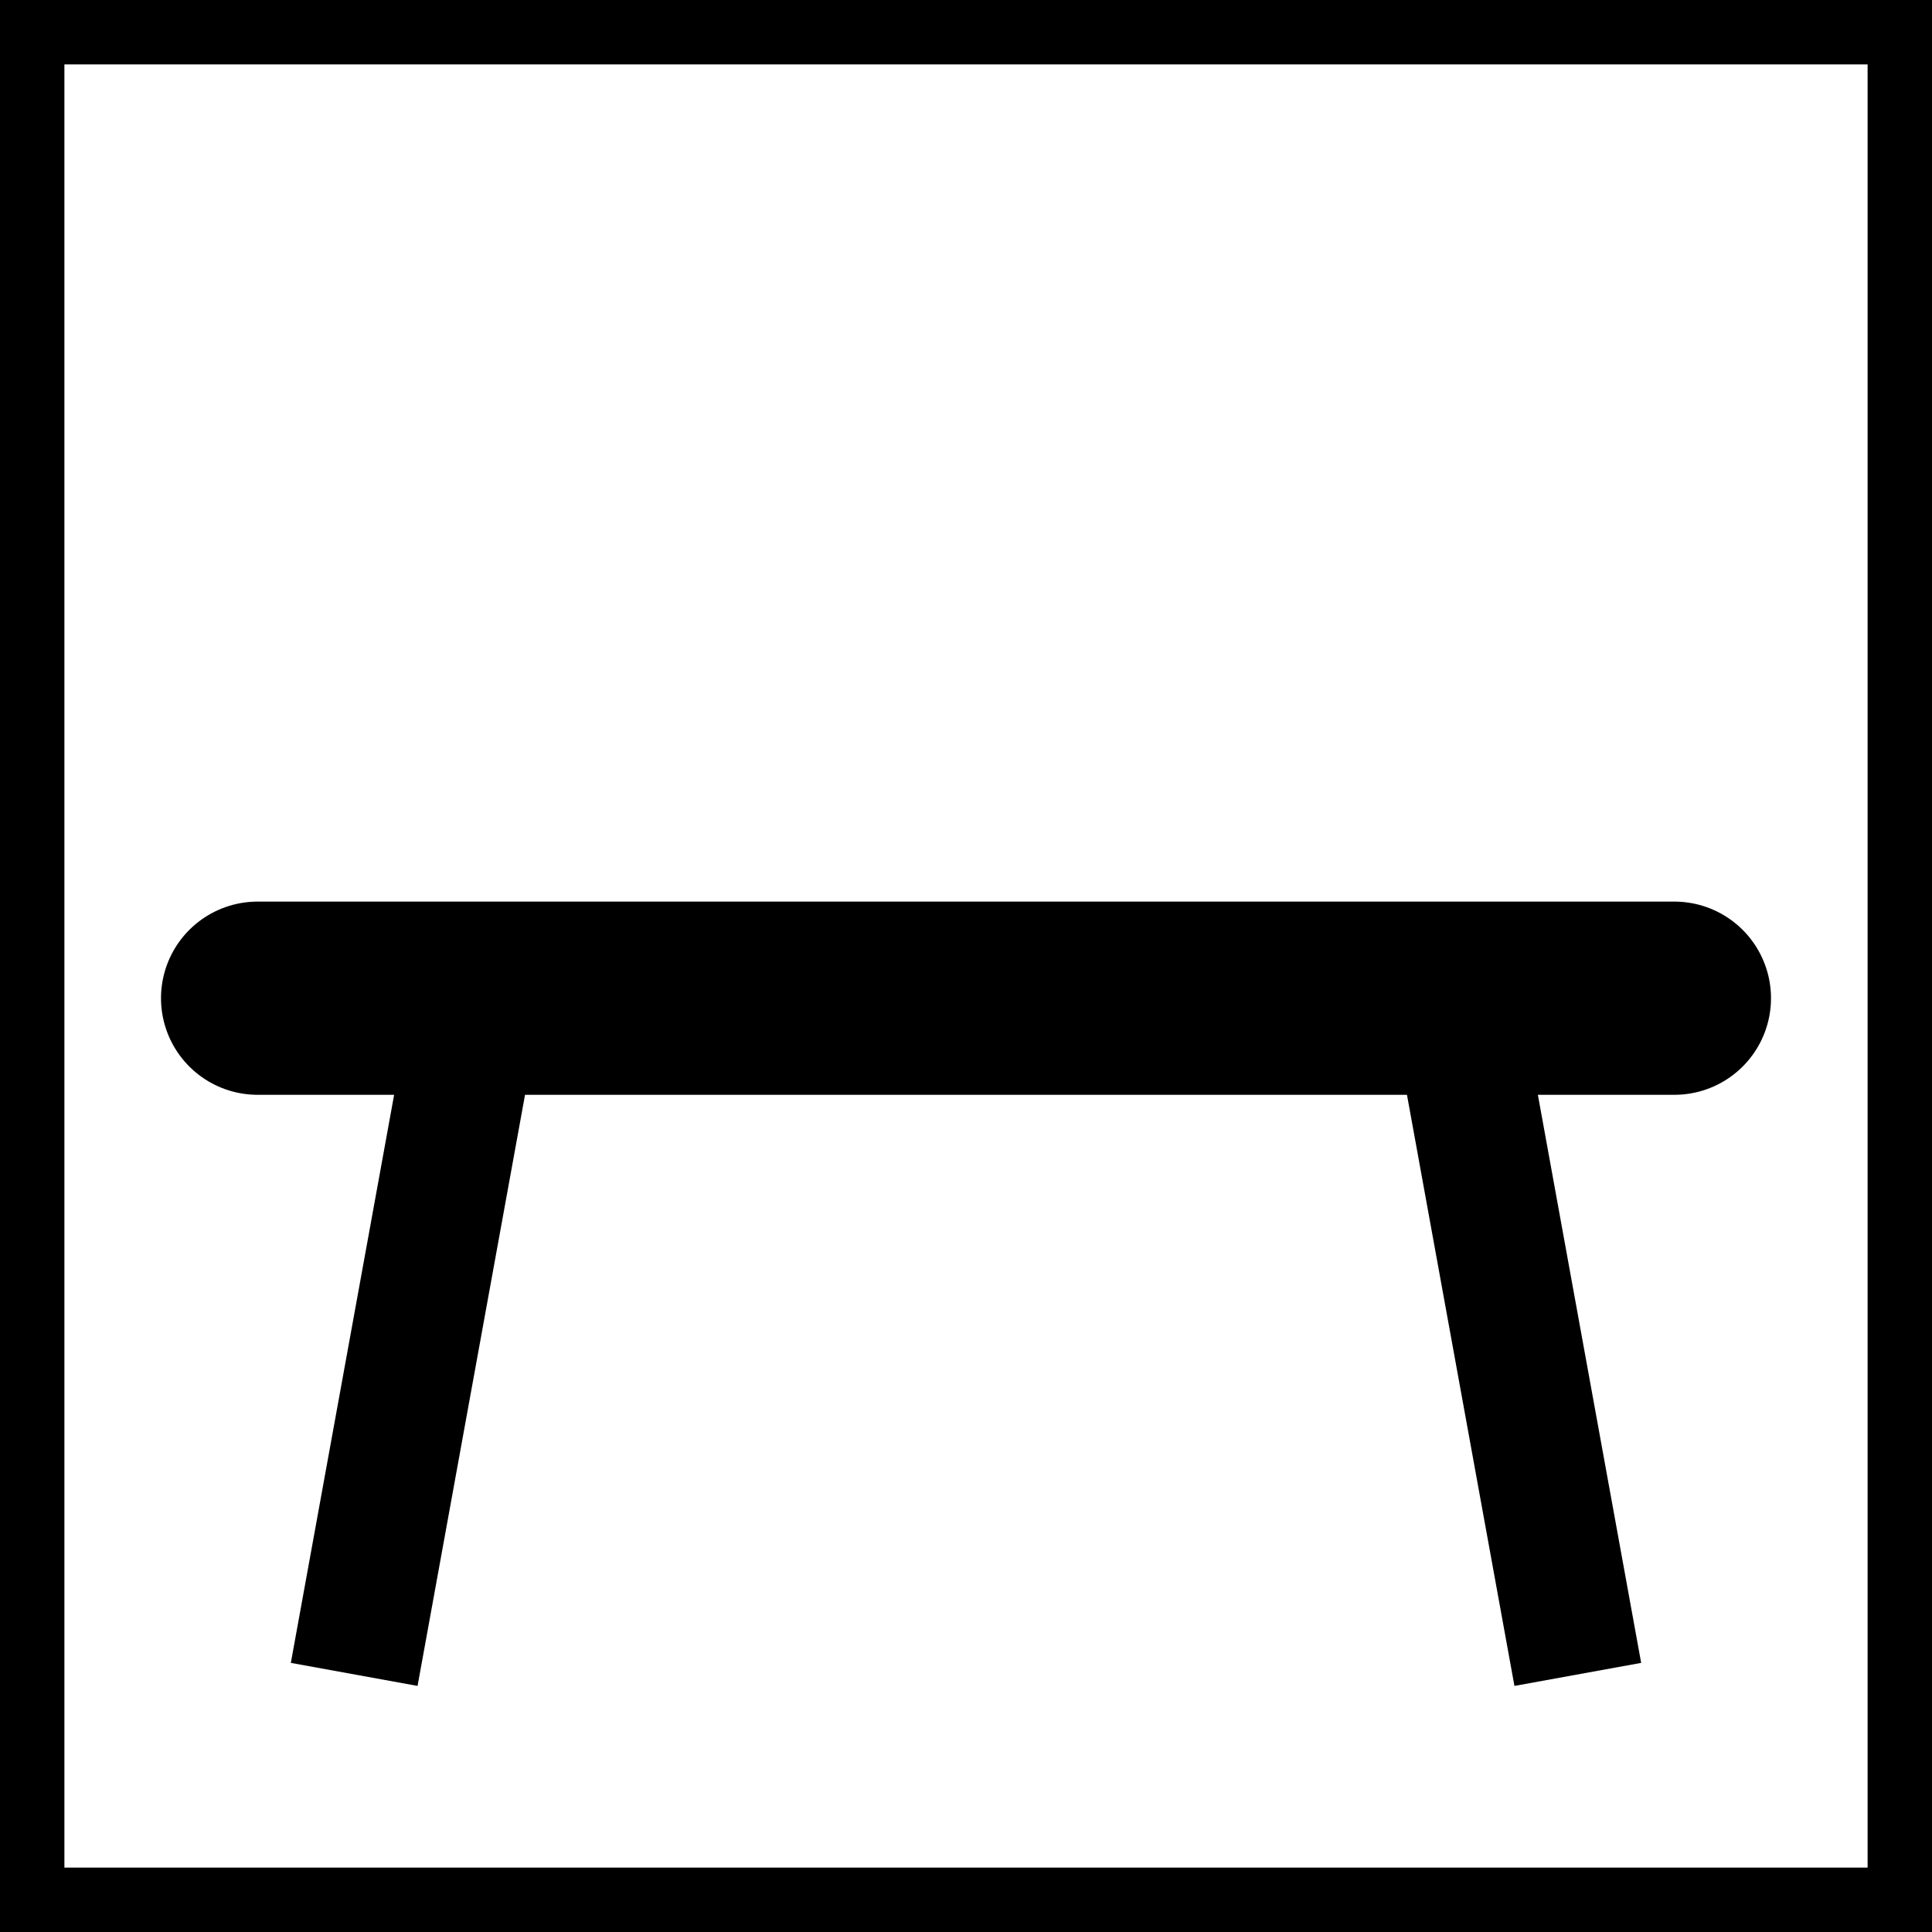
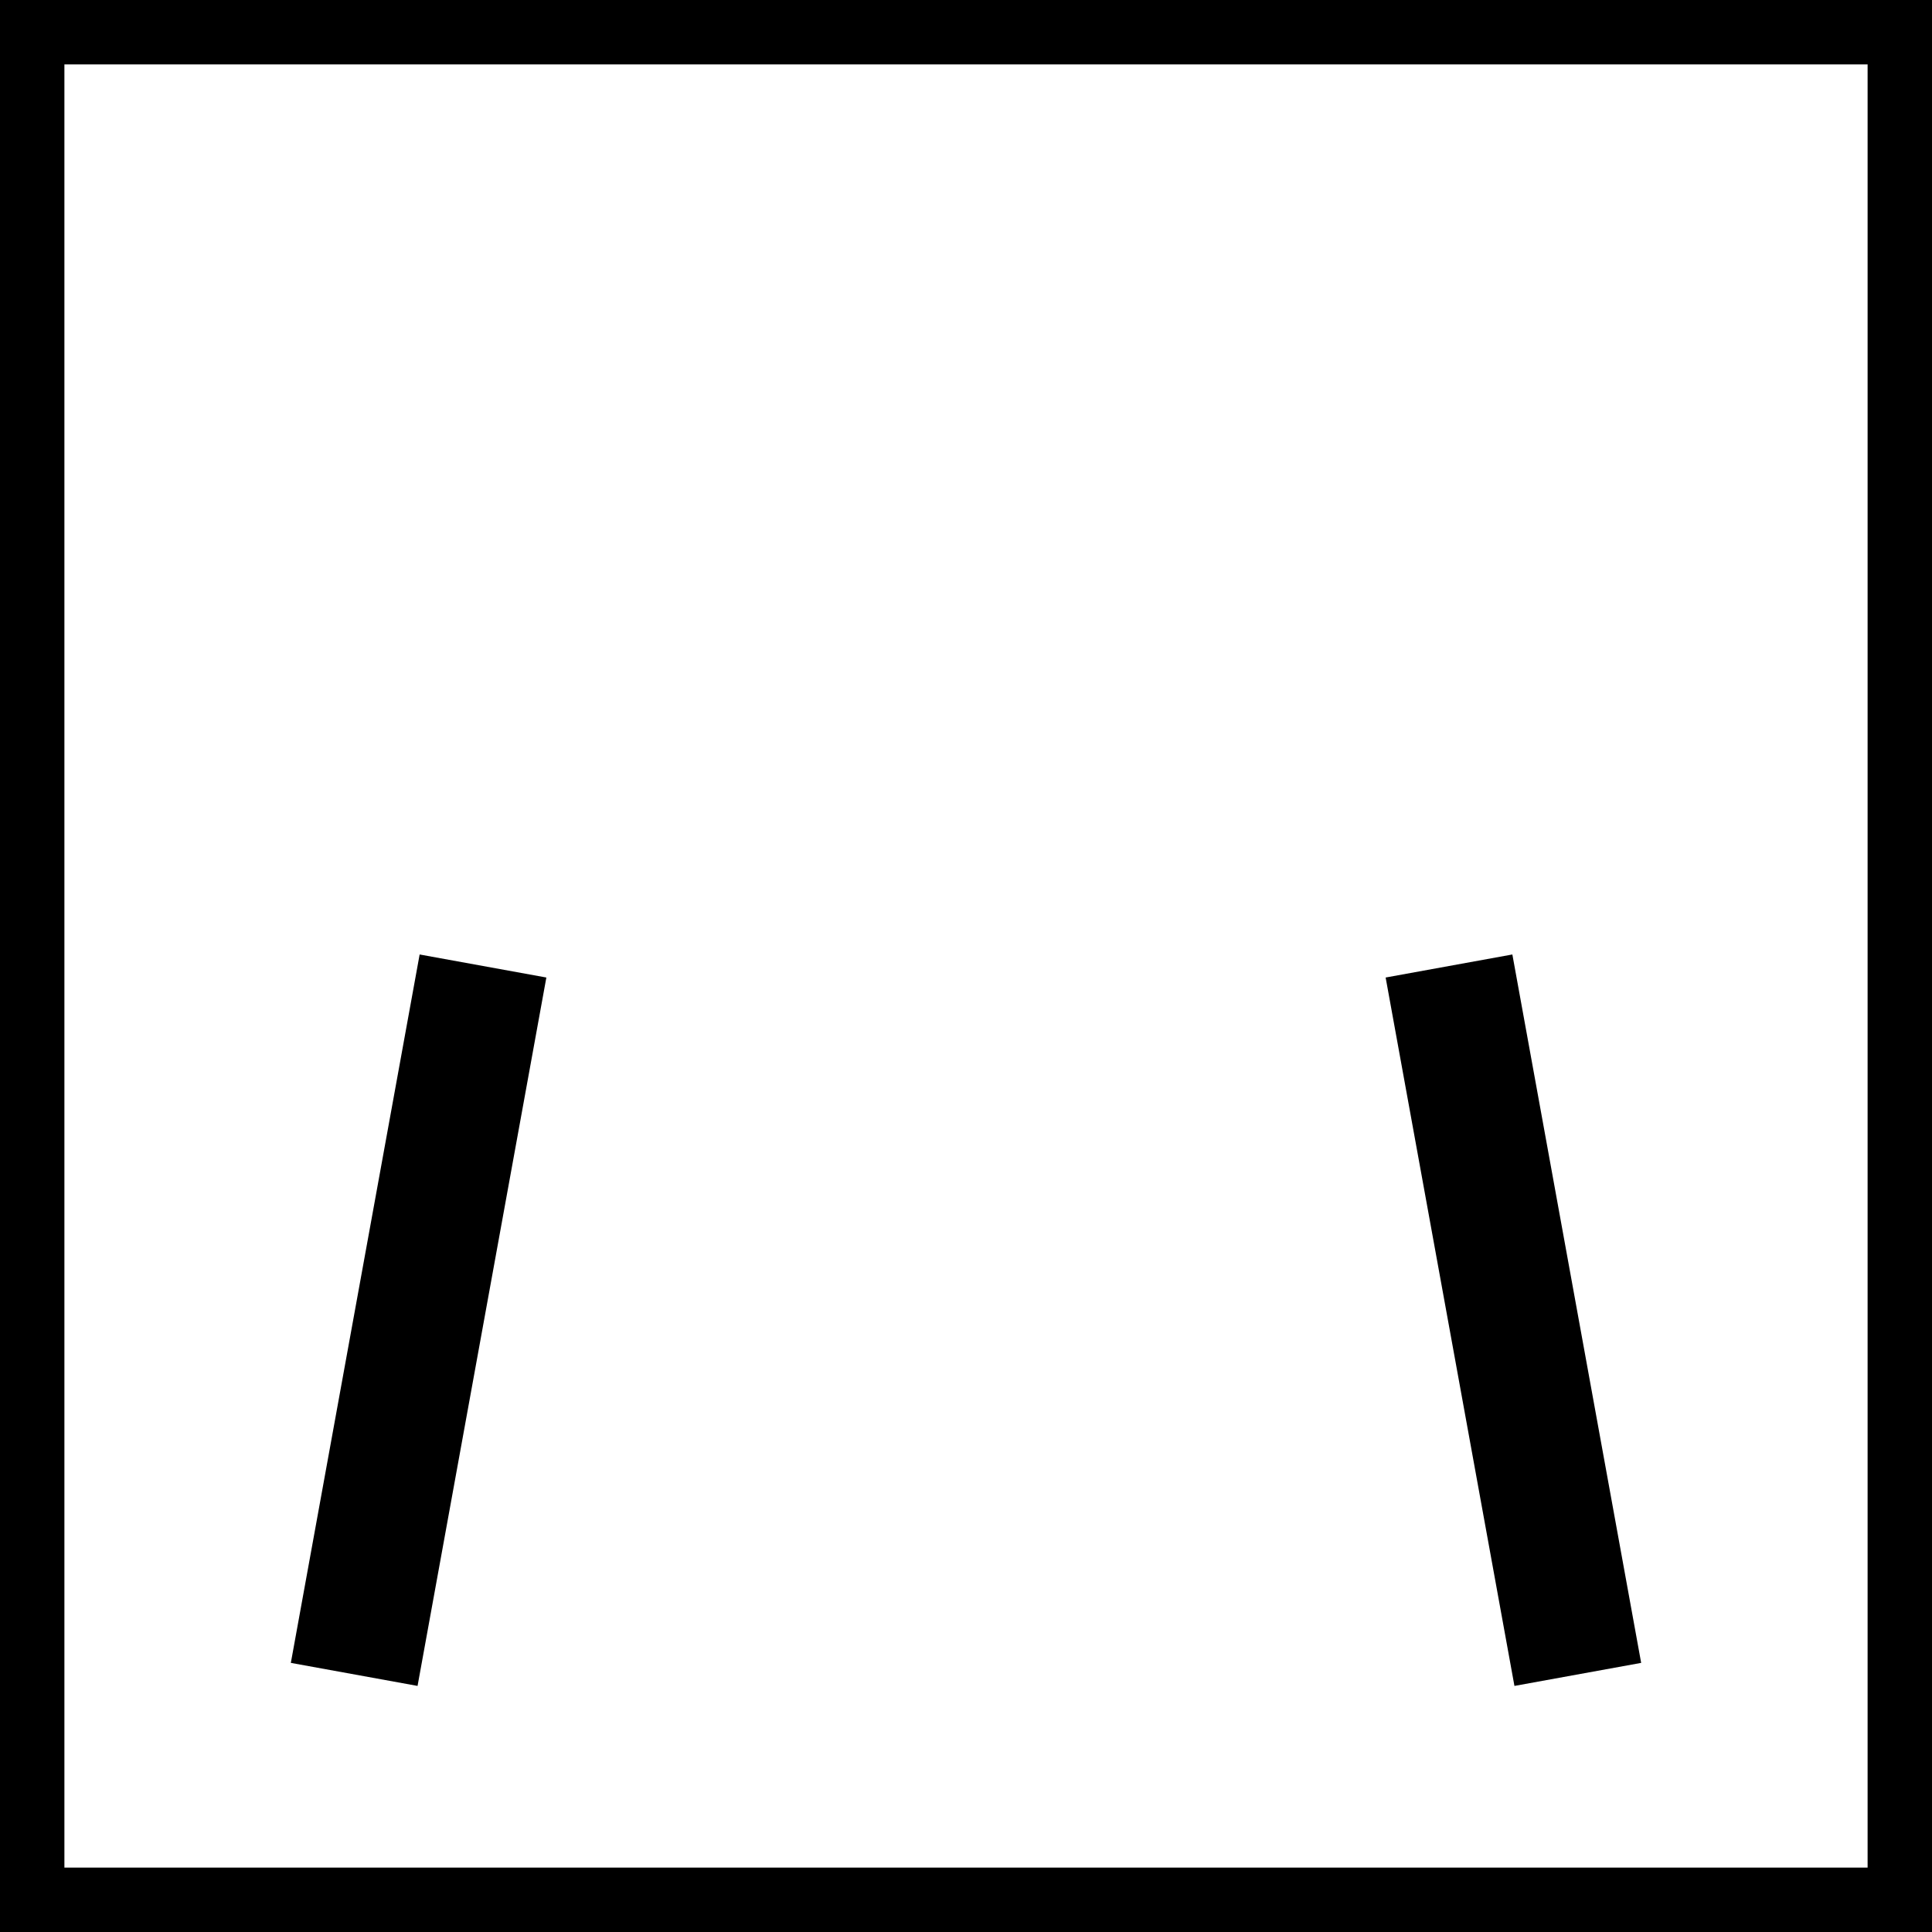
<svg xmlns="http://www.w3.org/2000/svg" height="30" width="30">
  <rect width="100%" height="100%" fill="#808080" stroke="none" />
  <rect x="0.5" y="0.5" fill="#fff" stroke-width="1px" stroke="#000" width="29" height="29" />
-   <path d="m4,15.5,22,0" stroke="#000" stroke-linecap="round" stroke-width="3" fill="none" />
  <path d="m24.5,26-2-11m-17,11,2-11" stroke="#000" stroke-width="2" fill="none" />
</svg>